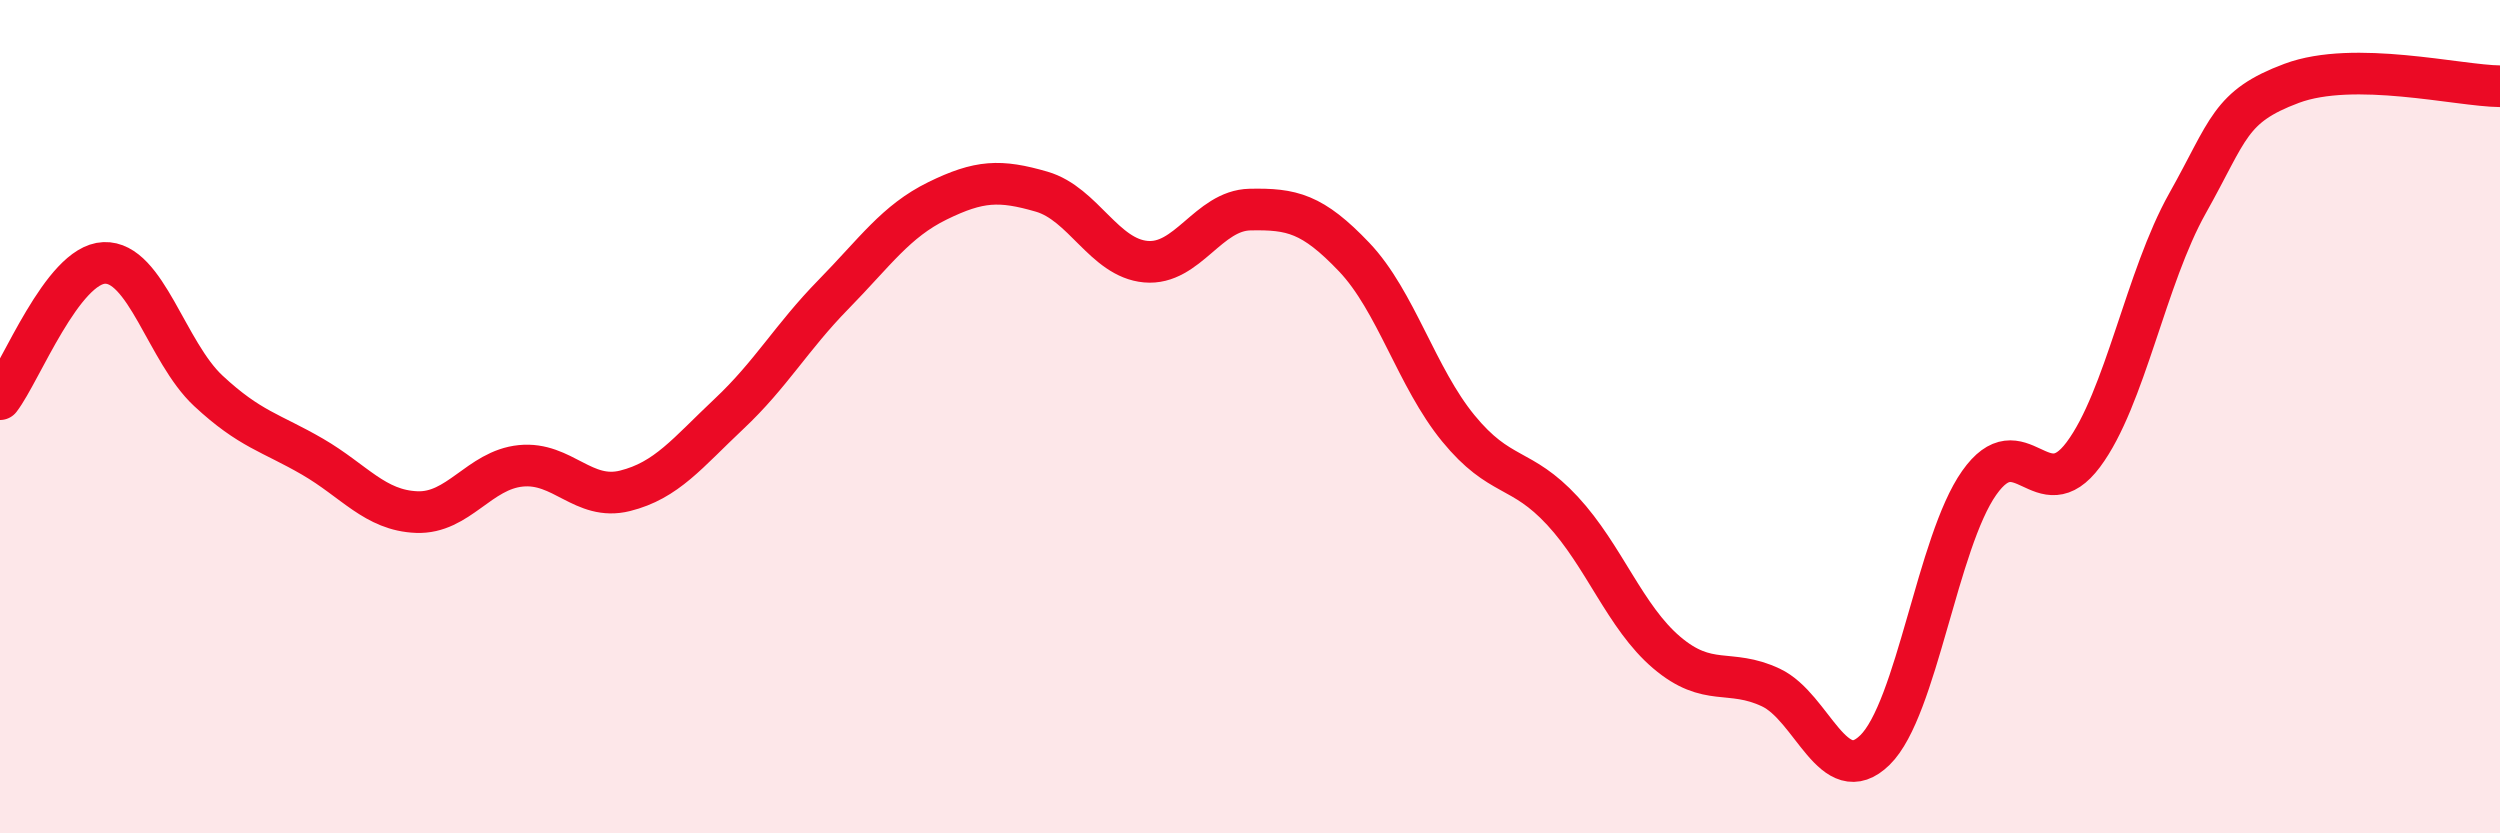
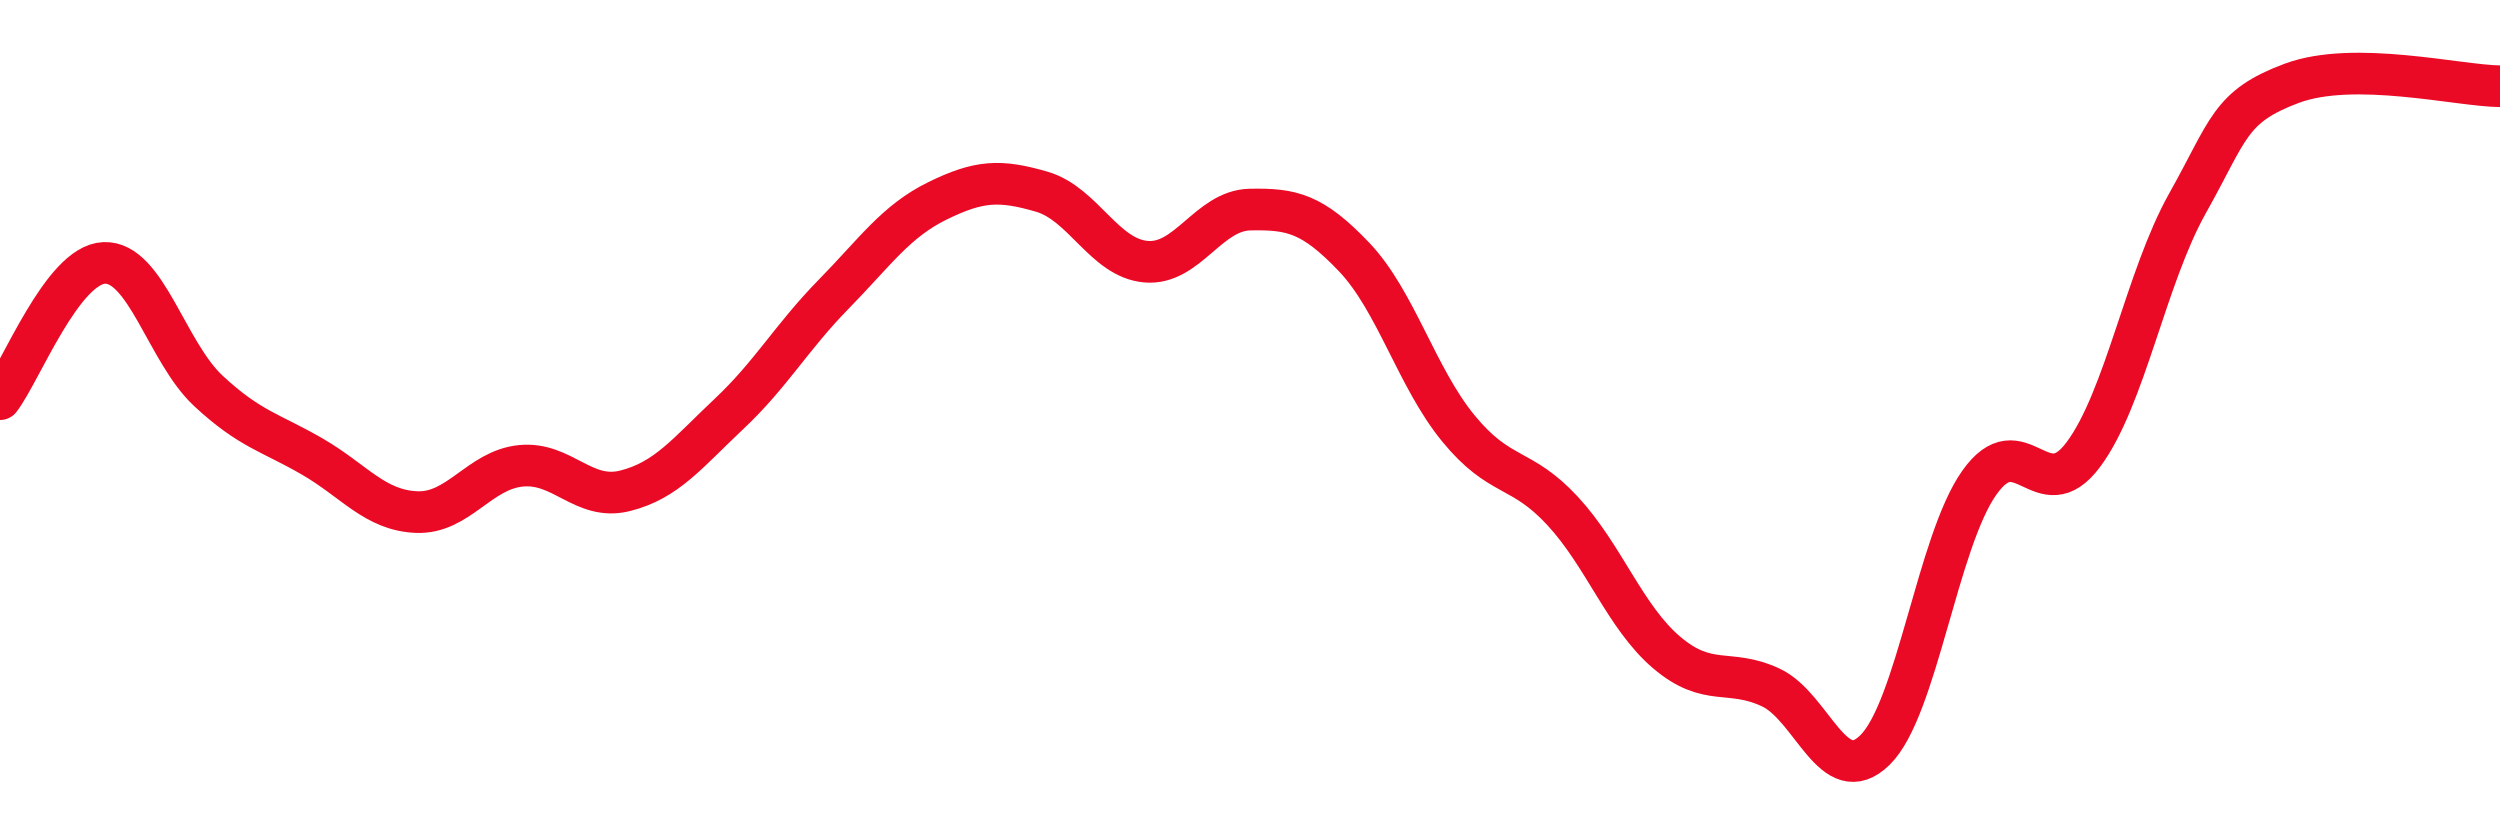
<svg xmlns="http://www.w3.org/2000/svg" width="60" height="20" viewBox="0 0 60 20">
-   <path d="M 0,9.58 C 0.5,8.93 1.5,6.35 2.5,6.31 C 3.5,6.27 4,8.45 5,9.38 C 6,10.31 6.5,10.38 7.5,10.96 C 8.5,11.54 9,12.25 10,12.29 C 11,12.33 11.5,11.28 12.5,11.18 C 13.5,11.08 14,12.03 15,11.78 C 16,11.53 16.5,10.87 17.5,9.93 C 18.5,8.99 19,8.09 20,7.07 C 21,6.05 21.5,5.31 22.5,4.82 C 23.5,4.33 24,4.31 25,4.6 C 26,4.89 26.5,6.19 27.5,6.28 C 28.5,6.37 29,5.05 30,5.03 C 31,5.01 31.5,5.12 32.5,6.17 C 33.5,7.22 34,9.06 35,10.28 C 36,11.5 36.5,11.18 37.5,12.26 C 38.5,13.34 39,14.81 40,15.66 C 41,16.51 41.5,16.03 42.5,16.5 C 43.5,16.97 44,18.98 45,18 C 46,17.02 46.5,13.01 47.5,11.59 C 48.5,10.17 49,12.25 50,10.91 C 51,9.57 51.5,6.66 52.5,4.88 C 53.5,3.1 53.5,2.56 55,2 C 56.5,1.44 59,2.06 60,2.07L60 20L0 20Z" fill="#EB0A25" opacity="0.1" stroke-linecap="round" stroke-linejoin="round" />
  <path d="M 0,9.58 C 0.5,8.93 1.5,6.35 2.5,6.31 C 3.5,6.27 4,8.45 5,9.38 C 6,10.31 6.5,10.38 7.5,10.96 C 8.5,11.54 9,12.25 10,12.29 C 11,12.33 11.5,11.28 12.5,11.18 C 13.5,11.08 14,12.03 15,11.78 C 16,11.53 16.5,10.87 17.5,9.93 C 18.5,8.99 19,8.09 20,7.07 C 21,6.05 21.5,5.31 22.5,4.82 C 23.5,4.33 24,4.31 25,4.6 C 26,4.89 26.5,6.19 27.5,6.28 C 28.5,6.37 29,5.05 30,5.03 C 31,5.01 31.5,5.12 32.5,6.17 C 33.5,7.22 34,9.06 35,10.28 C 36,11.5 36.5,11.18 37.5,12.26 C 38.5,13.34 39,14.81 40,15.66 C 41,16.51 41.5,16.03 42.5,16.5 C 43.5,16.97 44,18.98 45,18 C 46,17.02 46.5,13.01 47.5,11.59 C 48.5,10.17 49,12.25 50,10.91 C 51,9.57 51.5,6.66 52.5,4.88 C 53.5,3.1 53.5,2.56 55,2 C 56.5,1.44 59,2.06 60,2.07" stroke="#EB0A25" stroke-width="1" fill="none" stroke-linecap="round" stroke-linejoin="round" />
</svg>